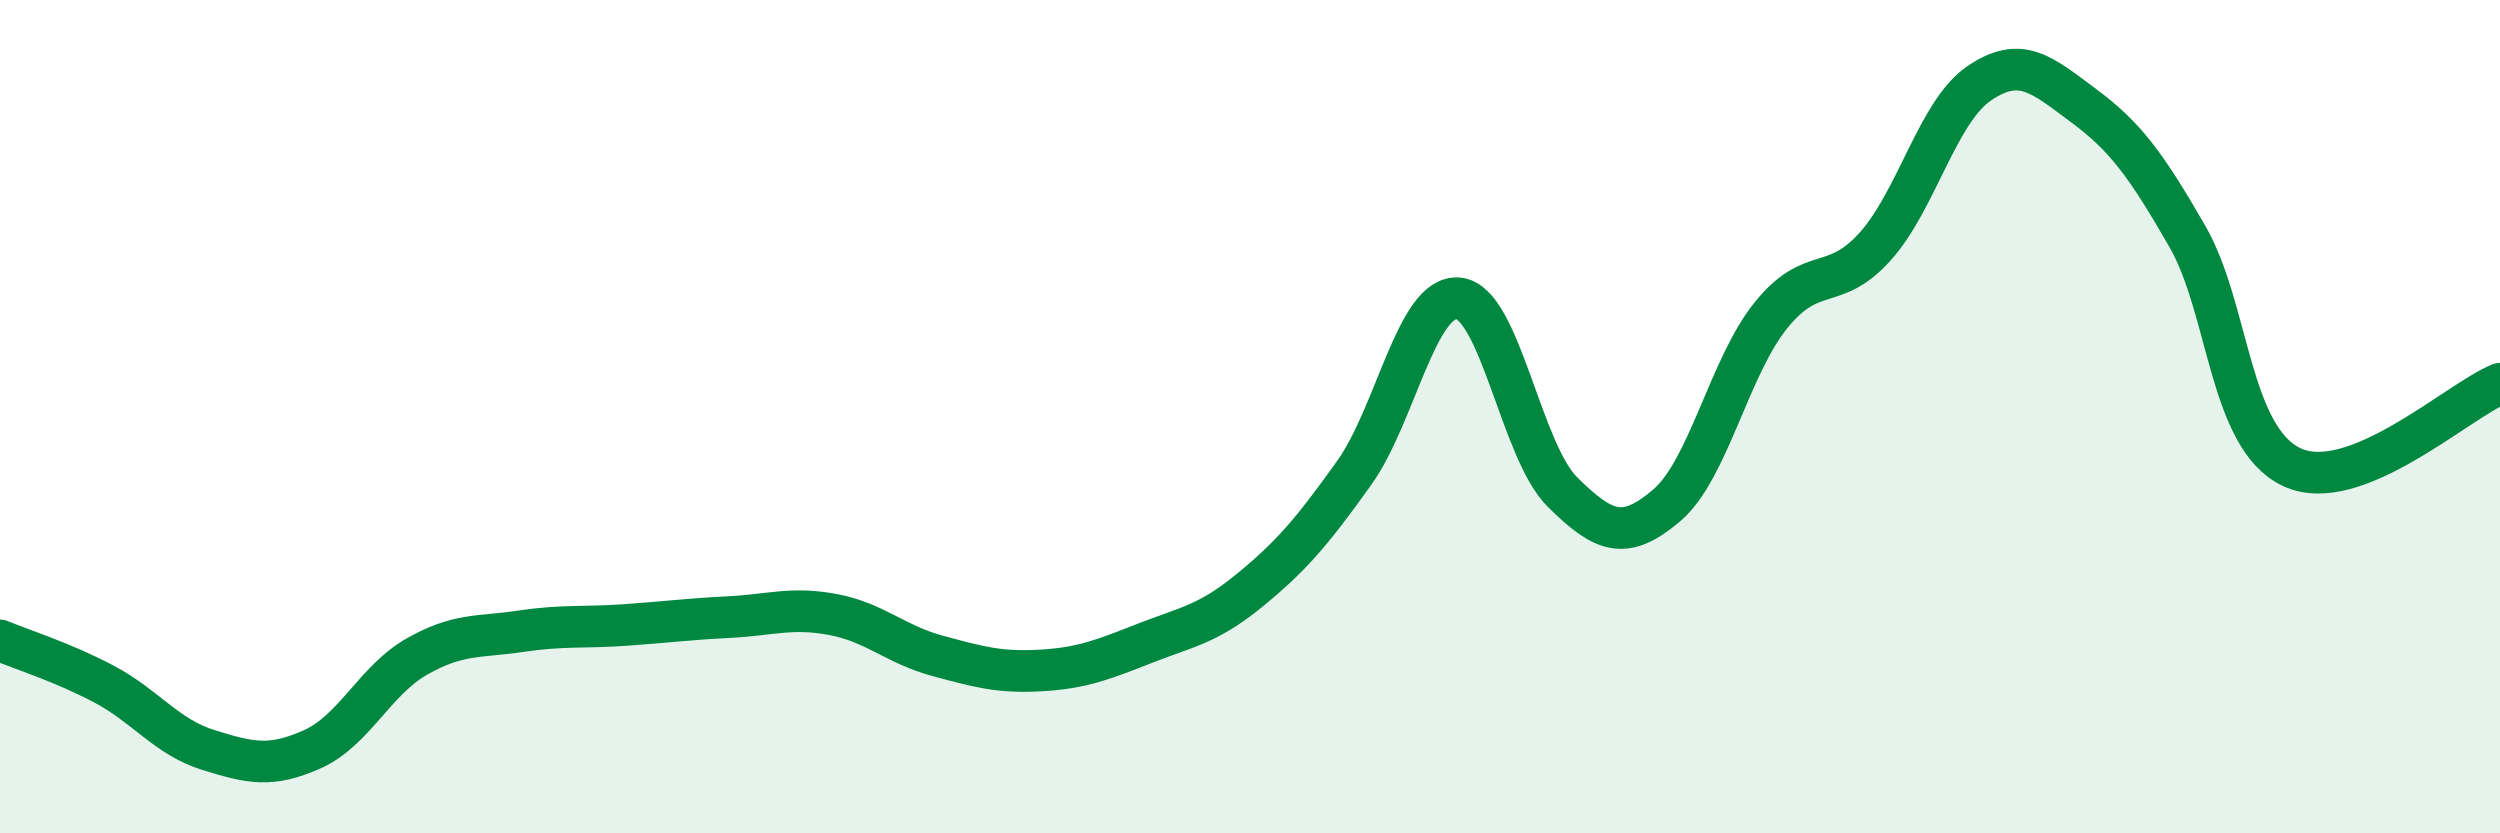
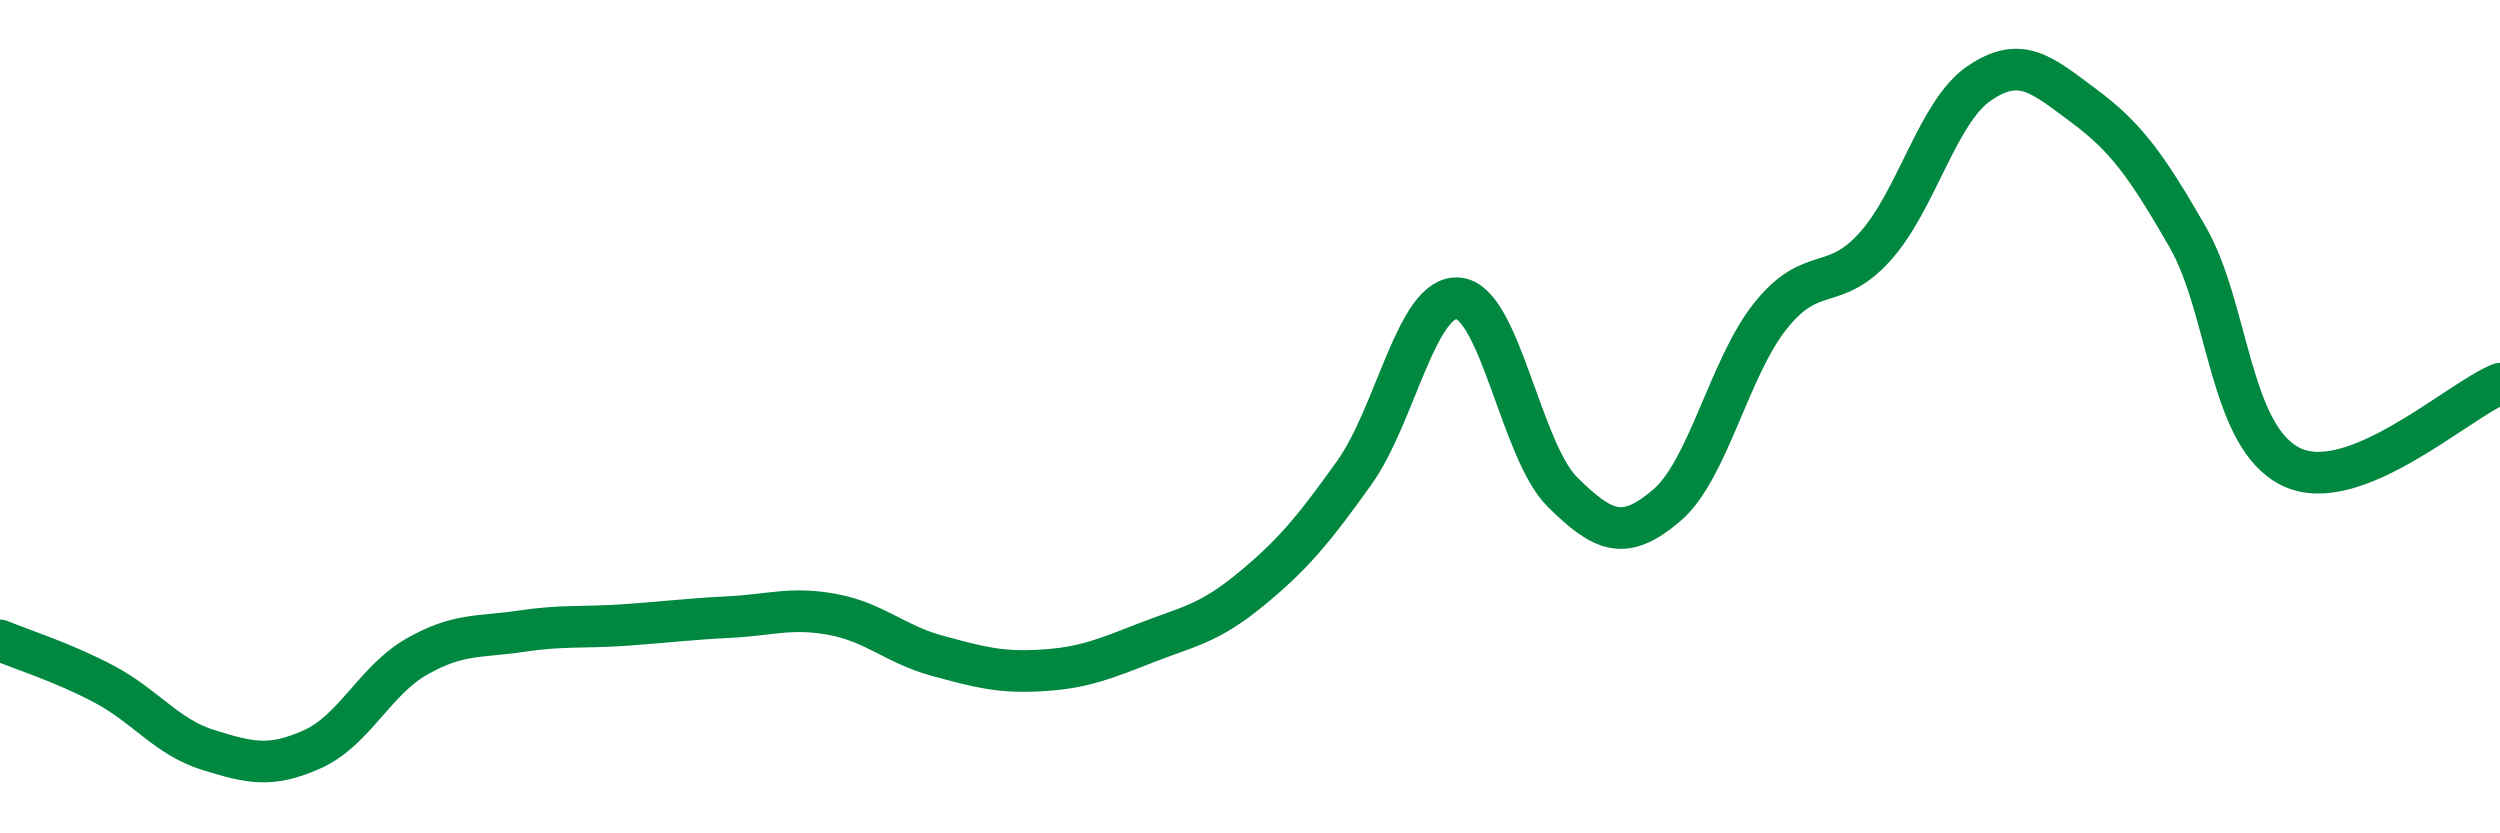
<svg xmlns="http://www.w3.org/2000/svg" width="60" height="20" viewBox="0 0 60 20">
-   <path d="M 0,15.37 C 0.5,15.58 1.5,15.89 2.5,16.42 C 3.5,16.95 4,17.69 5,18 C 6,18.31 6.5,18.43 7.5,17.98 C 8.5,17.53 9,16.33 10,15.76 C 11,15.19 11.5,15.3 12.5,15.15 C 13.5,15 14,15.07 15,15 C 16,14.93 16.5,14.86 17.5,14.81 C 18.5,14.76 19,14.56 20,14.75 C 21,14.94 21.5,15.47 22.5,15.74 C 23.5,16.01 24,16.15 25,16.09 C 26,16.03 26.5,15.82 27.5,15.43 C 28.5,15.04 29,14.98 30,14.16 C 31,13.34 31.5,12.75 32.5,11.35 C 33.5,9.95 34,7.07 35,7.16 C 36,7.25 36.5,10.82 37.5,11.81 C 38.5,12.8 39,12.98 40,12.13 C 41,11.28 41.5,8.81 42.5,7.57 C 43.5,6.33 44,7.03 45,5.92 C 46,4.81 46.5,2.68 47.5,2 C 48.5,1.32 49,1.79 50,2.53 C 51,3.27 51.5,3.94 52.5,5.68 C 53.5,7.42 53.5,10.5 55,11.21 C 56.5,11.92 59,9.61 60,9.21L60 20L0 20Z" fill="#008740" opacity="0.1" stroke-linecap="round" stroke-linejoin="round" />
  <path d="M 0,15.37 C 0.5,15.58 1.5,15.89 2.5,16.42 C 3.5,16.95 4,17.69 5,18 C 6,18.31 6.5,18.43 7.5,17.98 C 8.5,17.53 9,16.33 10,15.76 C 11,15.19 11.5,15.3 12.5,15.15 C 13.5,15 14,15.07 15,15 C 16,14.93 16.5,14.86 17.5,14.81 C 18.5,14.76 19,14.56 20,14.75 C 21,14.94 21.5,15.47 22.5,15.74 C 23.5,16.01 24,16.15 25,16.09 C 26,16.03 26.5,15.82 27.5,15.43 C 28.5,15.04 29,14.98 30,14.16 C 31,13.34 31.5,12.75 32.5,11.35 C 33.5,9.95 34,7.07 35,7.16 C 36,7.25 36.5,10.82 37.5,11.81 C 38.5,12.8 39,12.98 40,12.13 C 41,11.28 41.5,8.81 42.5,7.57 C 43.5,6.33 44,7.03 45,5.92 C 46,4.81 46.5,2.68 47.5,2 C 48.5,1.32 49,1.79 50,2.53 C 51,3.27 51.5,3.94 52.5,5.68 C 53.5,7.42 53.5,10.5 55,11.21 C 56.5,11.92 59,9.61 60,9.21" stroke="#008740" stroke-width="1" fill="none" stroke-linecap="round" stroke-linejoin="round" />
</svg>